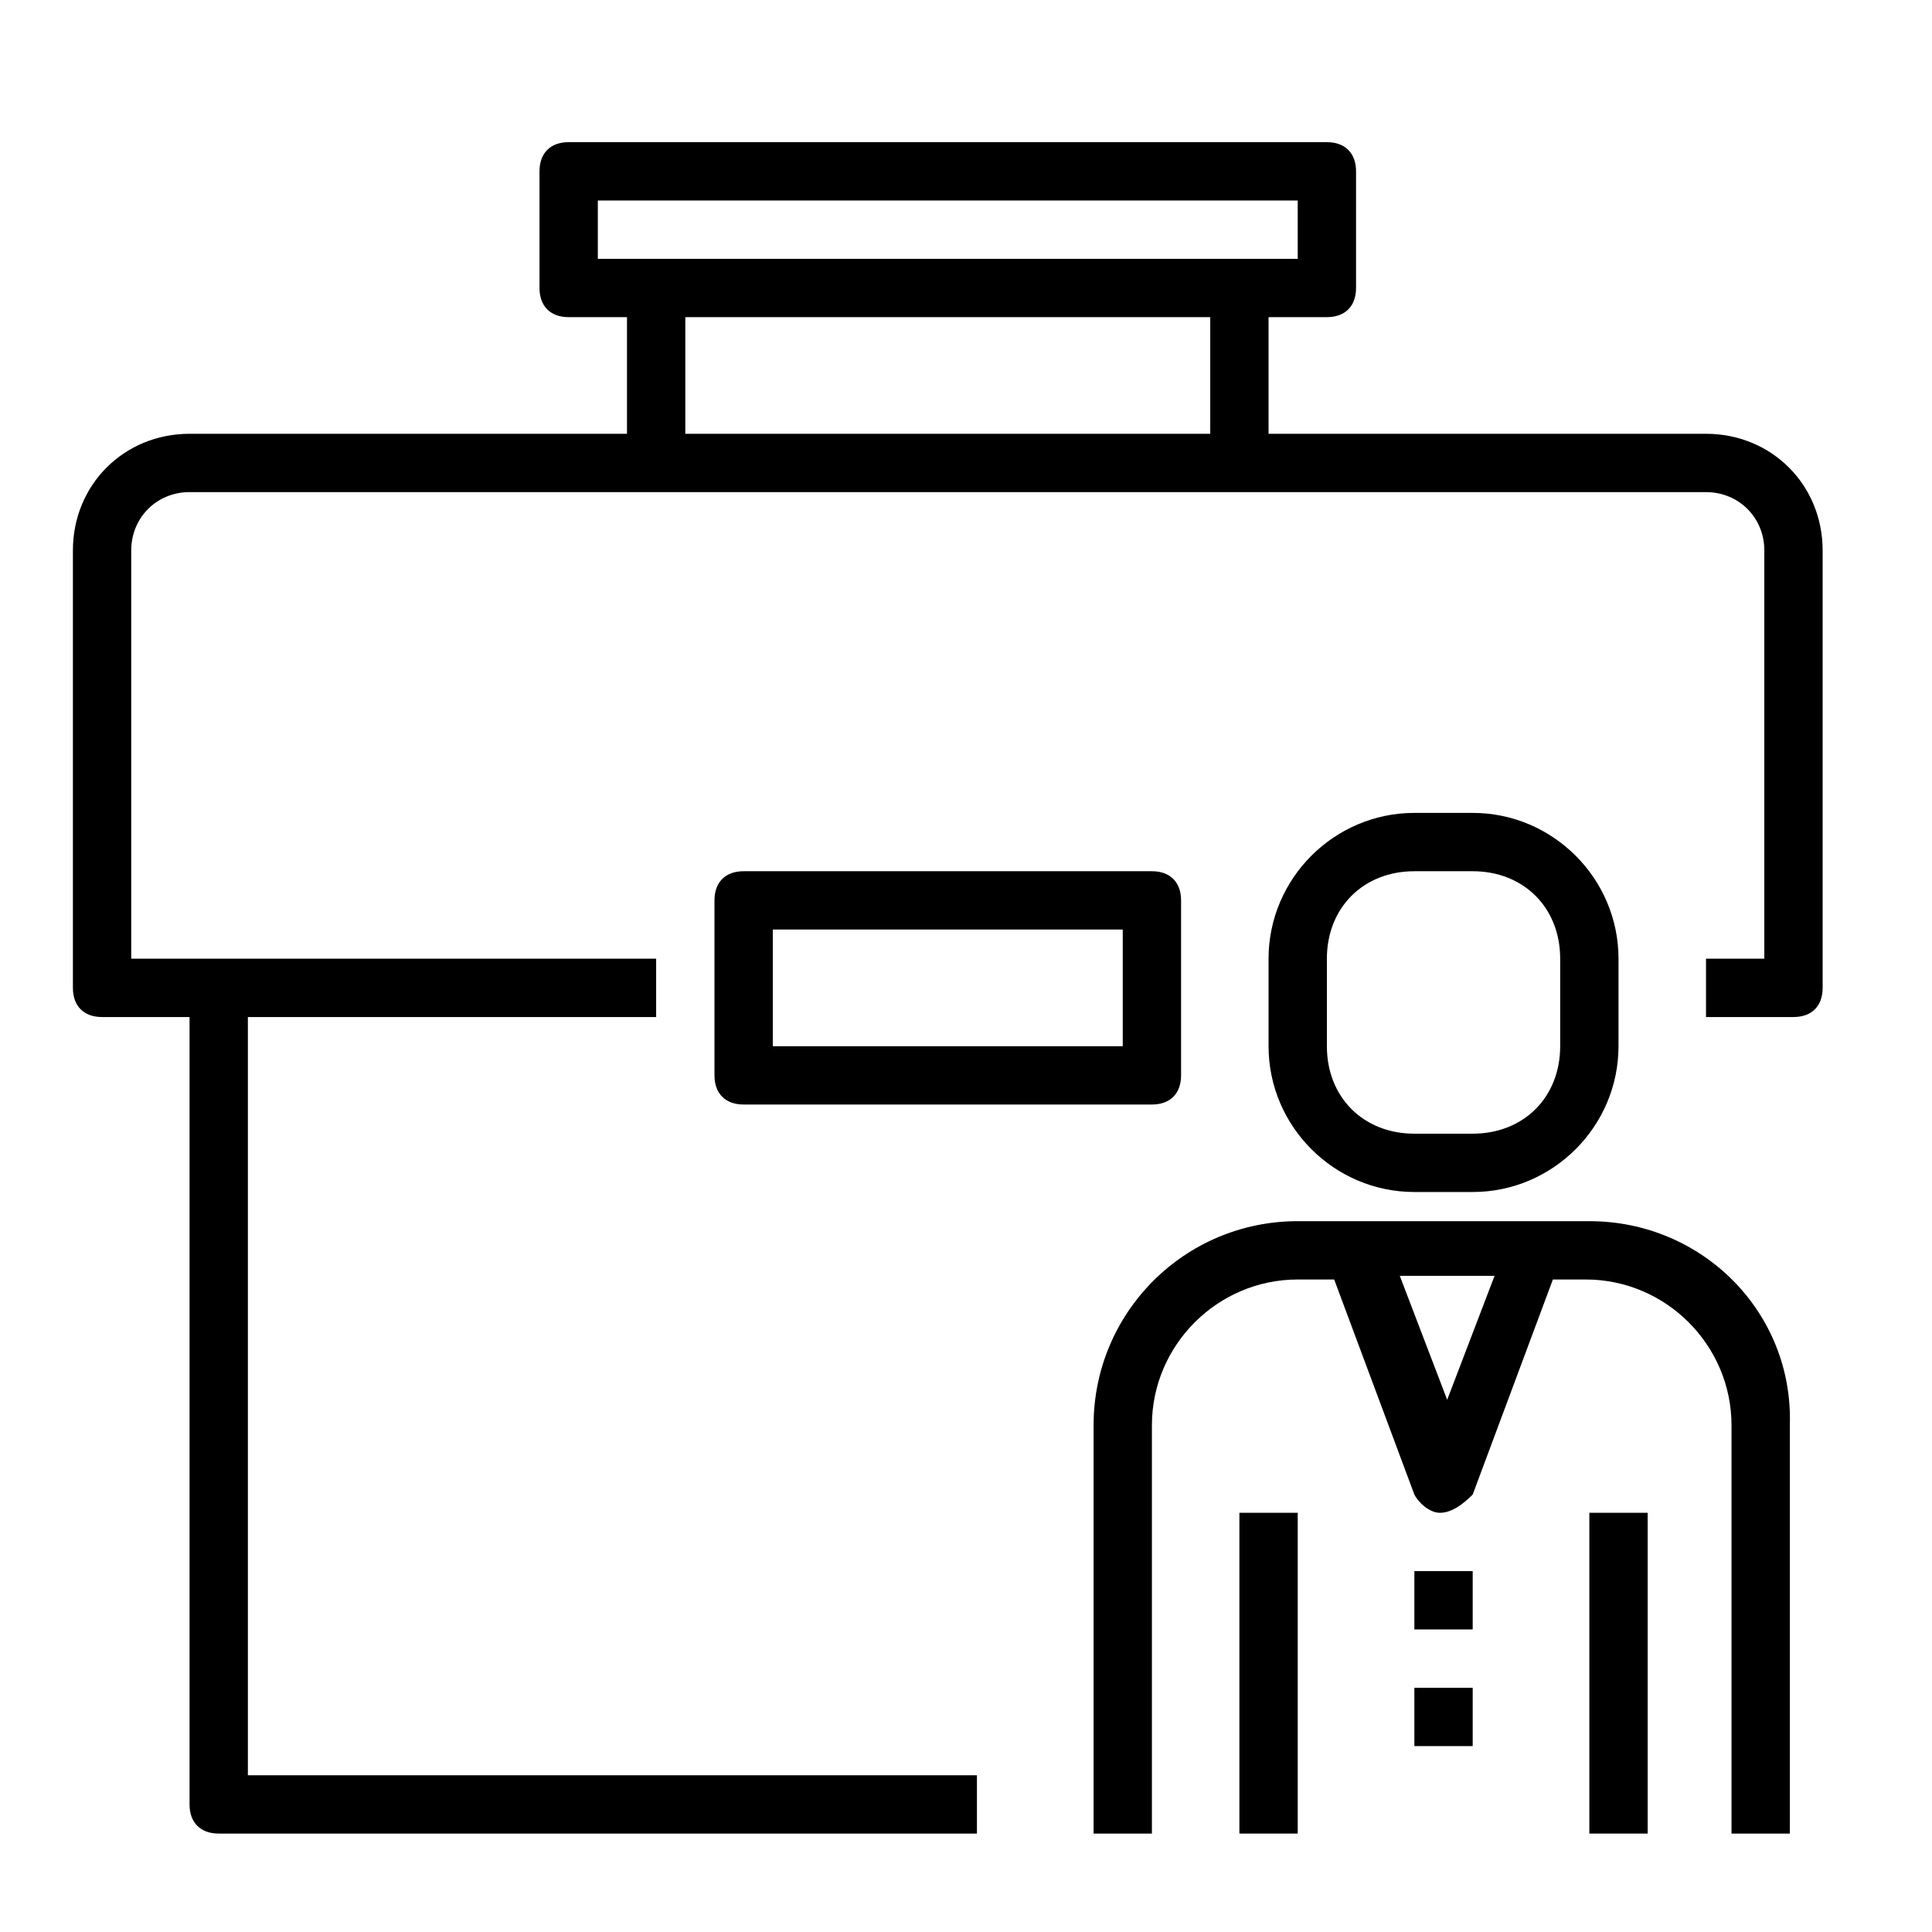
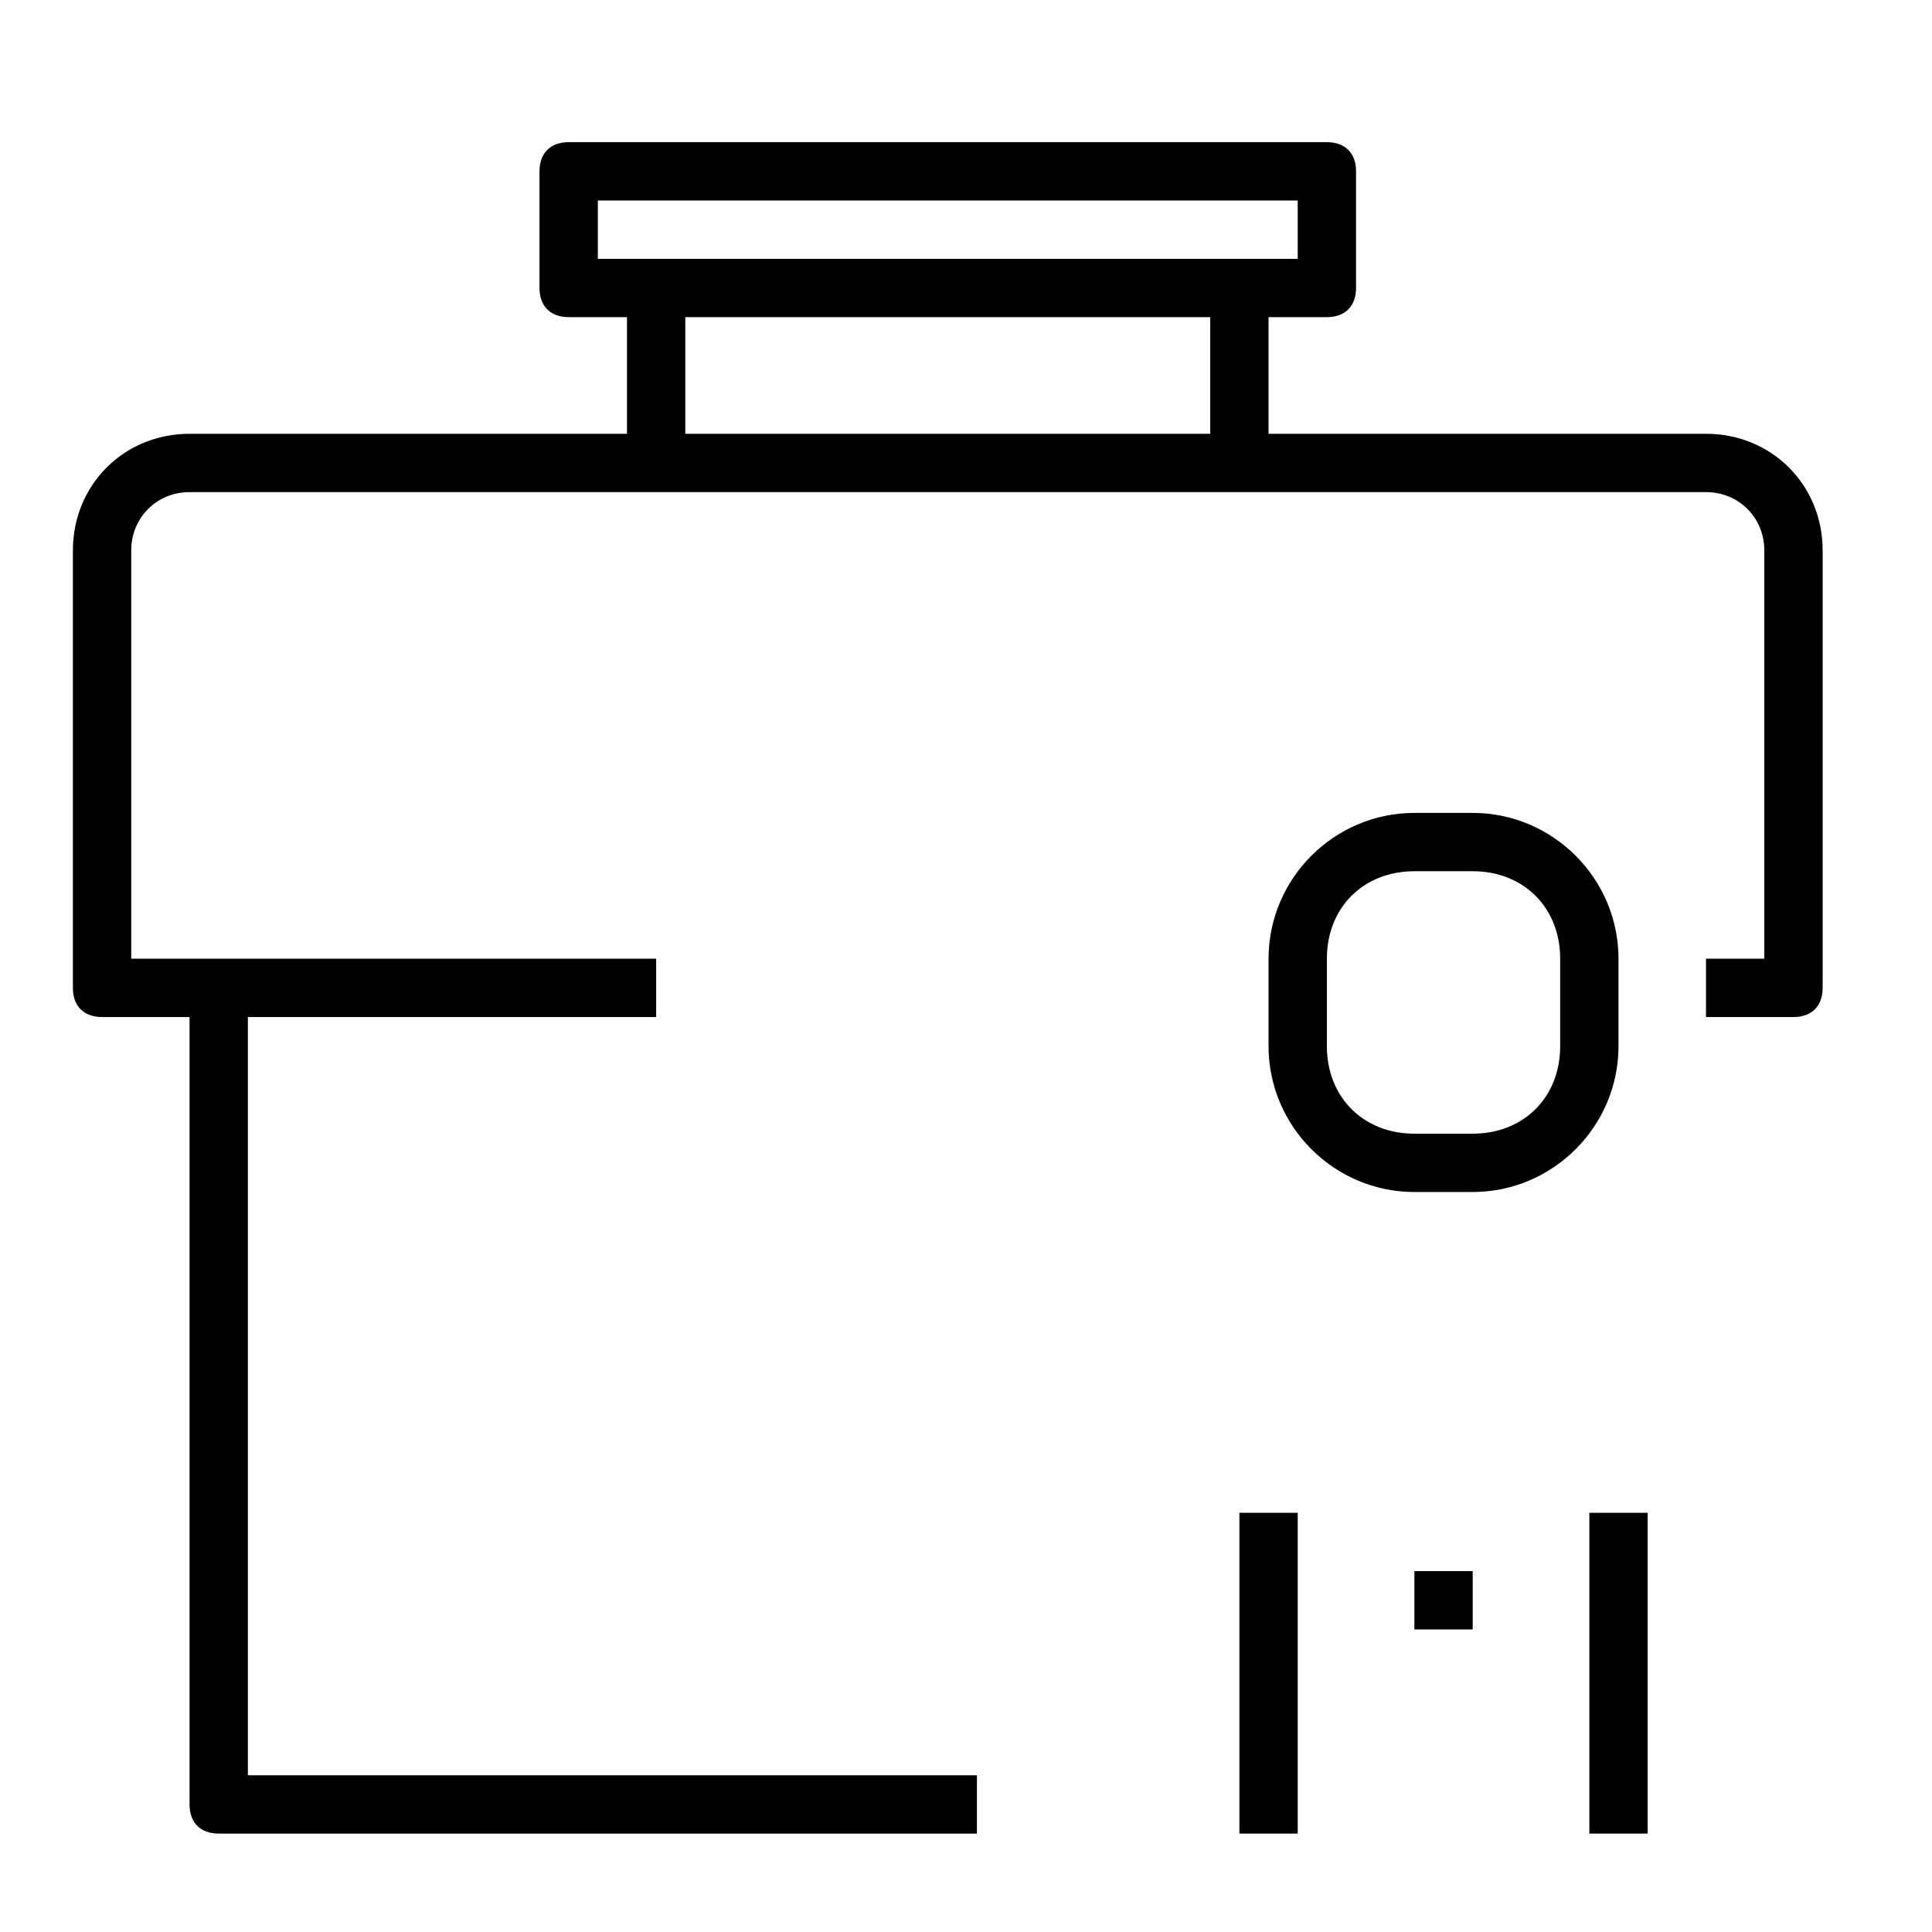
<svg xmlns="http://www.w3.org/2000/svg" version="1.1" id="Layer_1" x="0px" y="0px" viewBox="0 0 53 53" enable-background="new 0 0 53 53" xml:space="preserve">
  <g>
    <path d="M46.8,11.9h-12V8.7h1.6c0.5,0,0.8-0.3,0.8-0.8V4.7c0-0.5-0.3-0.8-0.8-0.8H15.6c-0.5,0-0.8,0.3-0.8,0.8v3.2   c0,0.5,0.3,0.8,0.8,0.8h1.6v3.2h-12c-1.8,0-3.2,1.4-3.2,3.2v12c0,0.5,0.3,0.8,0.8,0.8h2.4v21.6c0,0.5,0.3,0.8,0.8,0.8h20.8v-1.6   h-20V27.9H18v-1.6H3.6V15.1c0-0.9,0.7-1.6,1.6-1.6h41.6c0.9,0,1.6,0.7,1.6,1.6v11.2h-1.6v1.6h2.4c0.5,0,0.8-0.3,0.8-0.8v-12   C50,13.3,48.6,11.9,46.8,11.9L46.8,11.9z M16.4,5.5h19.2v1.6H16.4V5.5z M18.8,11.9V8.7h14.4v3.2H18.8z M18.8,11.9" />
-     <path d="M32.4,29.5v-4.8c0-0.5-0.3-0.8-0.8-0.8H20.4c-0.5,0-0.8,0.3-0.8,0.8v4.8c0,0.5,0.3,0.8,0.8,0.8h11.2   C32.1,30.3,32.4,30,32.4,29.5L32.4,29.5z M30.8,28.7h-9.6v-3.2h9.6V28.7z M30.8,28.7" />
-     <path d="M43.6,33.5h-8c-3.1,0-5.6,2.5-5.6,5.6v11.2h1.6V39.1c0-2.2,1.8-4,4-4h1l2.2,5.9c0.1,0.2,0.4,0.5,0.7,0.5   c0.3,0,0.6-0.2,0.9-0.5l2.2-5.9h0.9c2.2,0,4,1.8,4,4v11.2h1.6V39.1C49.2,36,46.7,33.5,43.6,33.5L43.6,33.5z M39.7,38.4l-1.3-3.4H41   L39.7,38.4z M39.7,38.4" />
    <rect x="38.8" y="43.1" width="1.6" height="1.6" />
-     <rect x="38.8" y="46.3" width="1.6" height="1.6" />
    <path d="M38.8,32.7h1.6c2.2,0,4-1.8,4-4v-2.4c0-2.2-1.8-4-4-4h-1.6c-2.2,0-4,1.8-4,4v2.4C34.8,30.9,36.6,32.7,38.8,32.7L38.8,32.7z    M36.4,26.3c0-1.4,1-2.4,2.4-2.4h1.6c1.4,0,2.4,1,2.4,2.4v2.4c0,1.4-1,2.4-2.4,2.4h-1.6c-1.4,0-2.4-1-2.4-2.4V26.3z M36.4,26.3" />
    <rect x="34" y="41.5" width="1.6" height="8.8" />
    <rect x="43.6" y="41.5" width="1.6" height="8.8" />
  </g>
</svg>